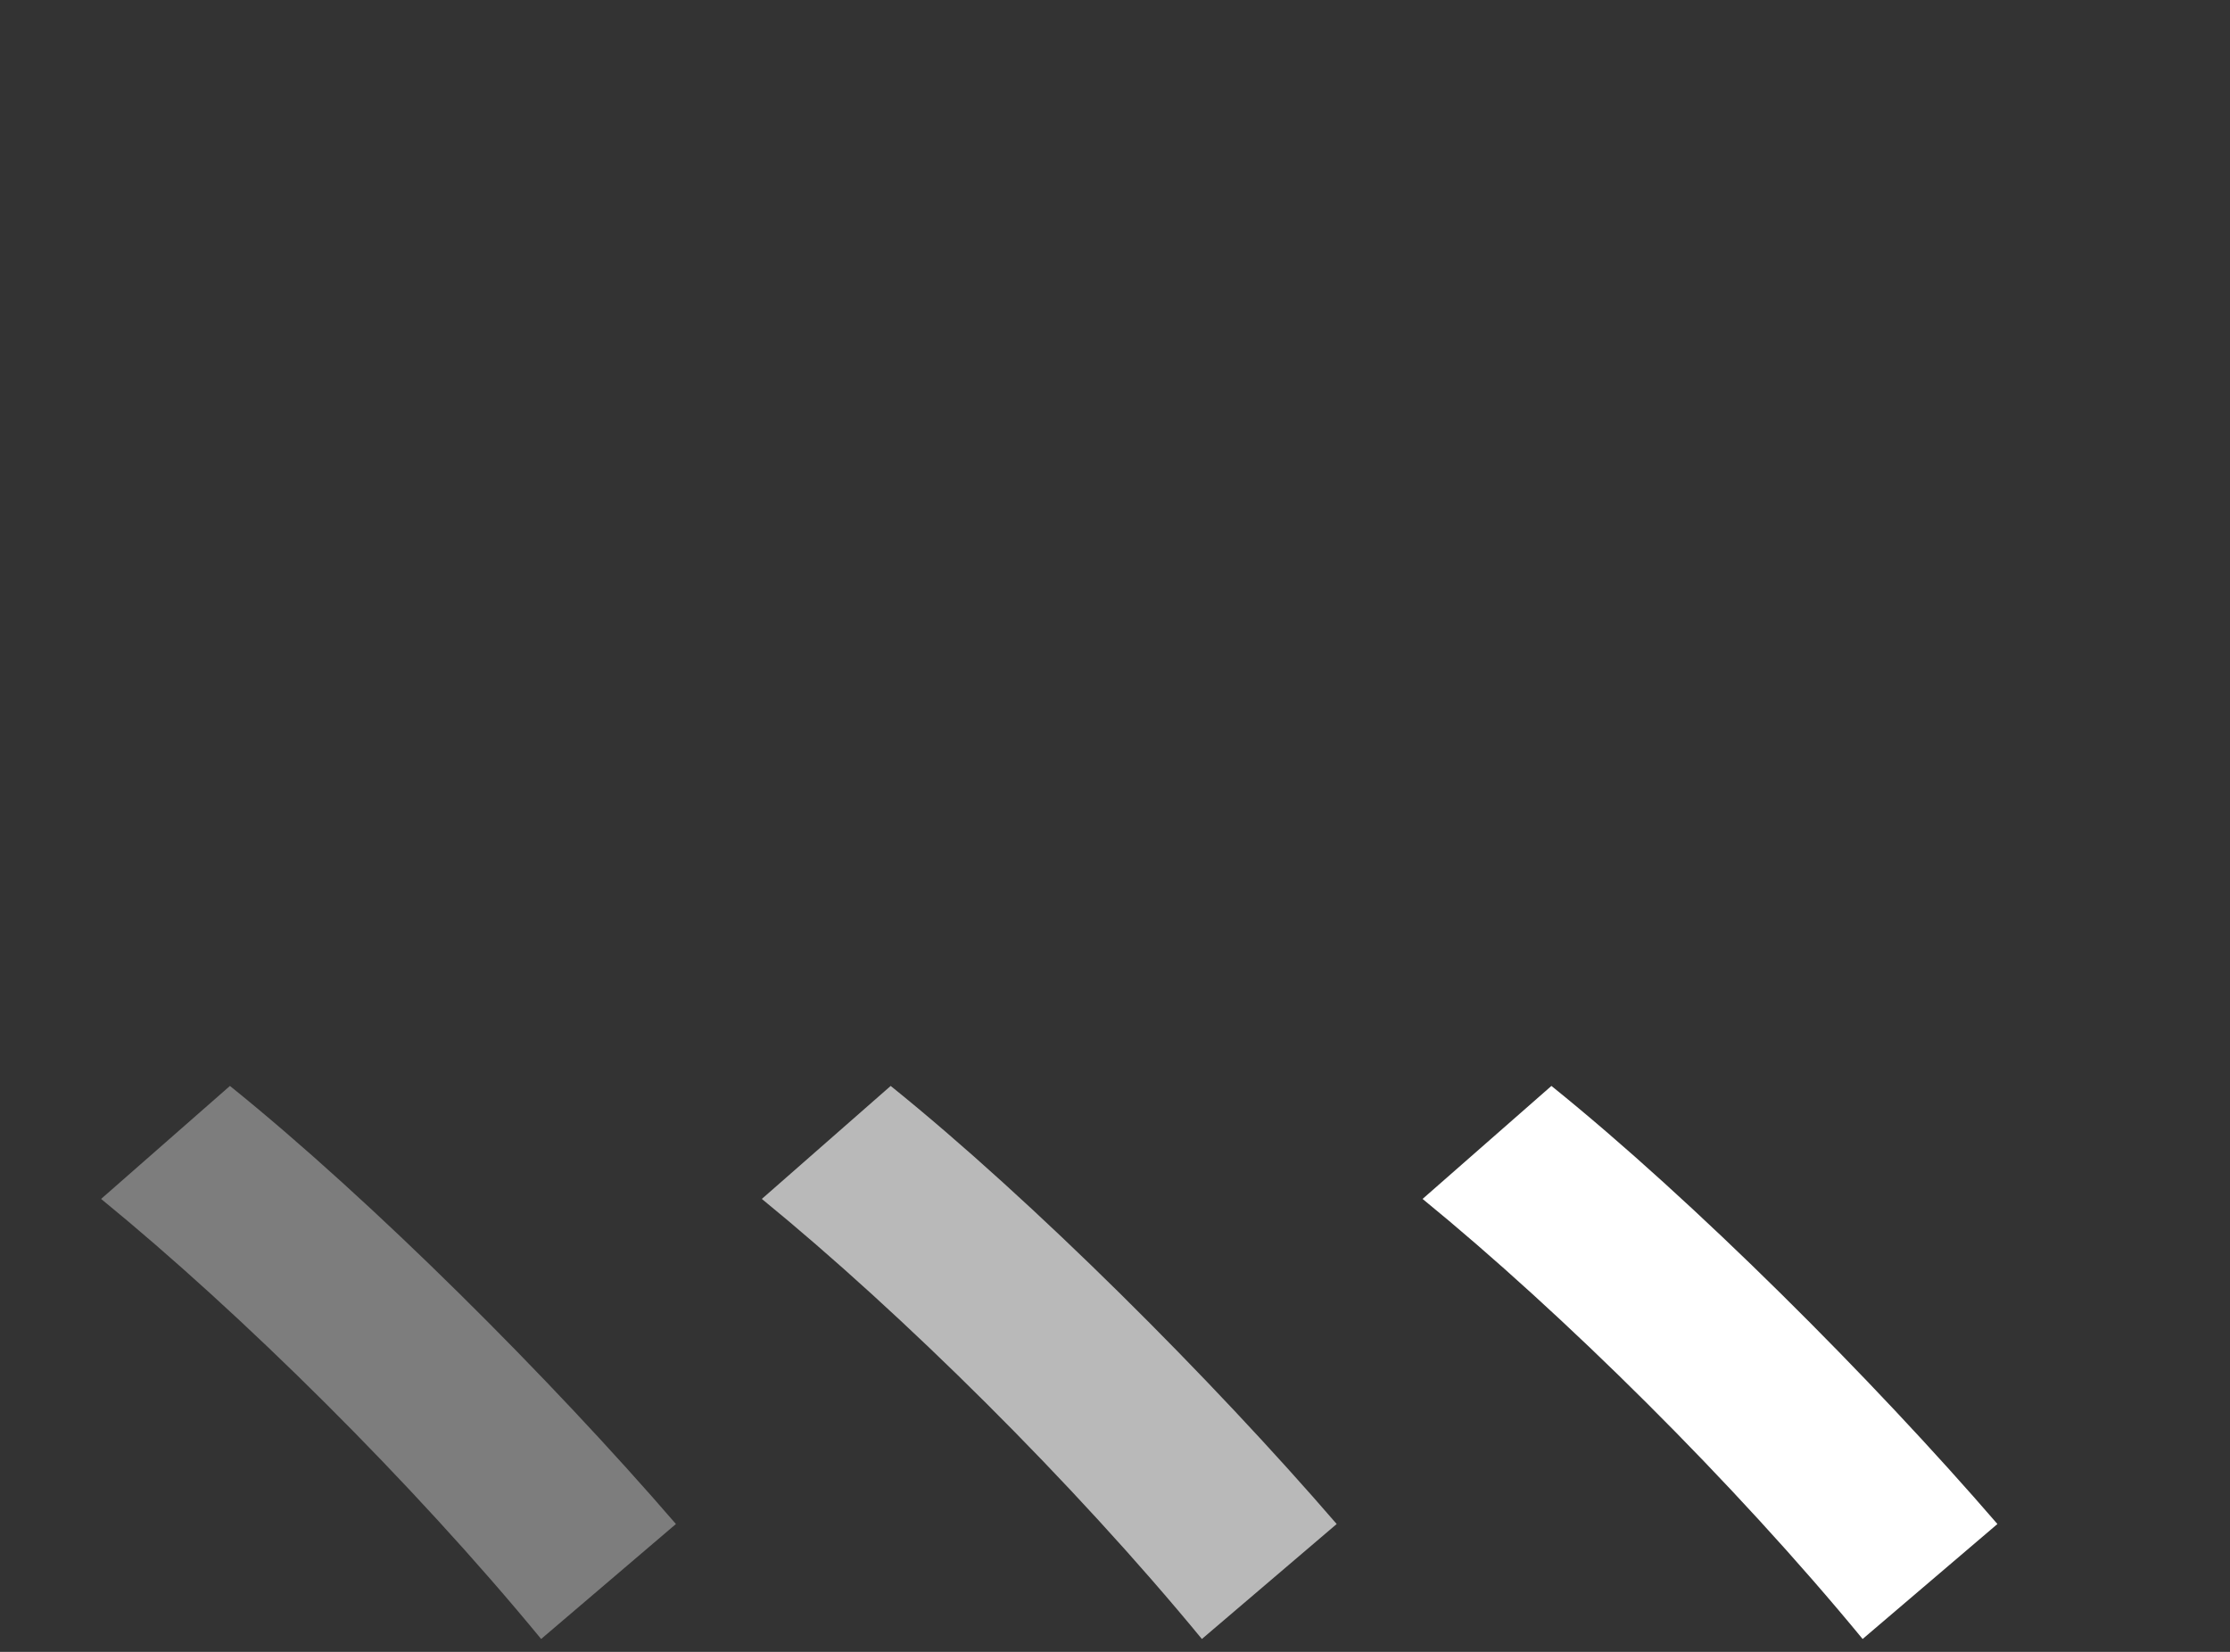
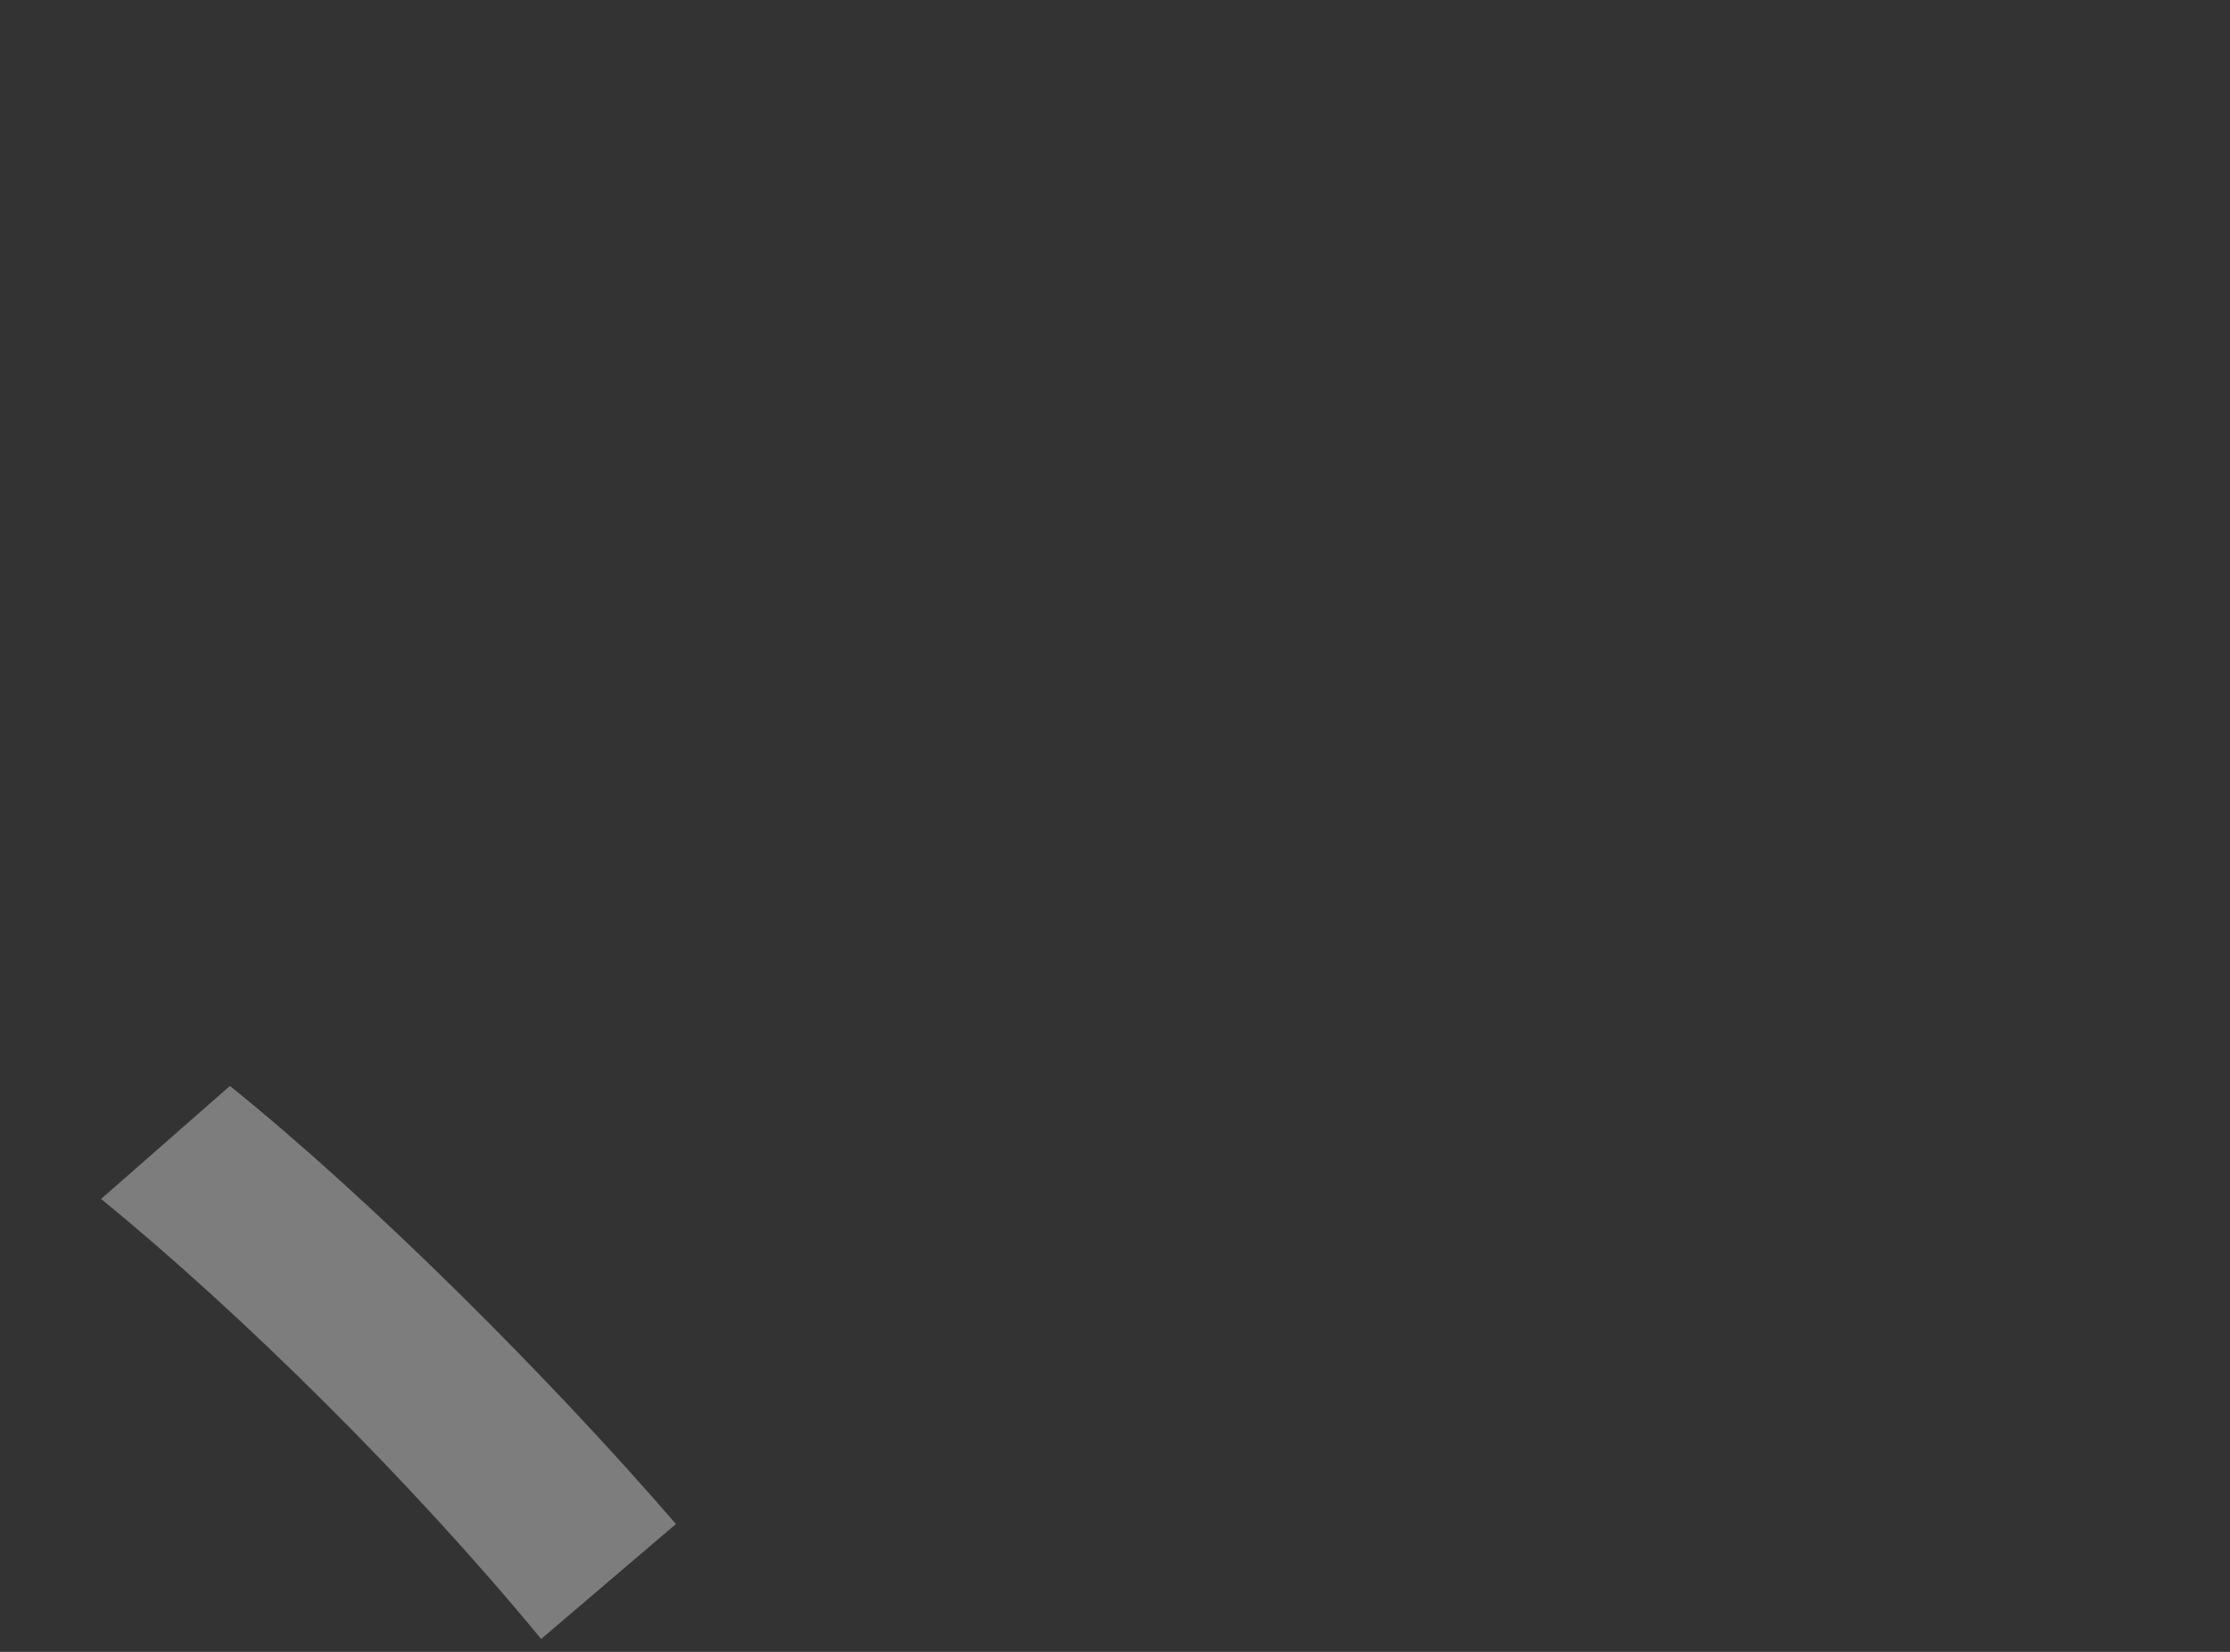
<svg xmlns="http://www.w3.org/2000/svg" width="54" height="40" viewBox="0 0 54 40" fill="none">
  <rect x="0" y="0" width="54" height="40" fill="#333333" stroke="none" />
  <path d="M13.104 39.688C9.984 35.896 5.856 31.816 2.448 29.032L5.568 26.296C9.024 29.08 13.344 33.4 16.368 36.904L13.104 39.688Z" fill="white" fill-opacity="0.36" />
-   <path d="M29.104 39.688C25.984 35.896 21.856 31.816 18.448 29.032L21.568 26.296C25.024 29.08 29.344 33.4 32.368 36.904L29.104 39.688Z" fill="white" fill-opacity="0.66" />
-   <path d="M45.104 39.688C41.984 35.896 37.856 31.816 34.448 29.032L37.568 26.296C41.024 29.08 45.344 33.4 48.368 36.904L45.104 39.688Z" fill="white" />
</svg>